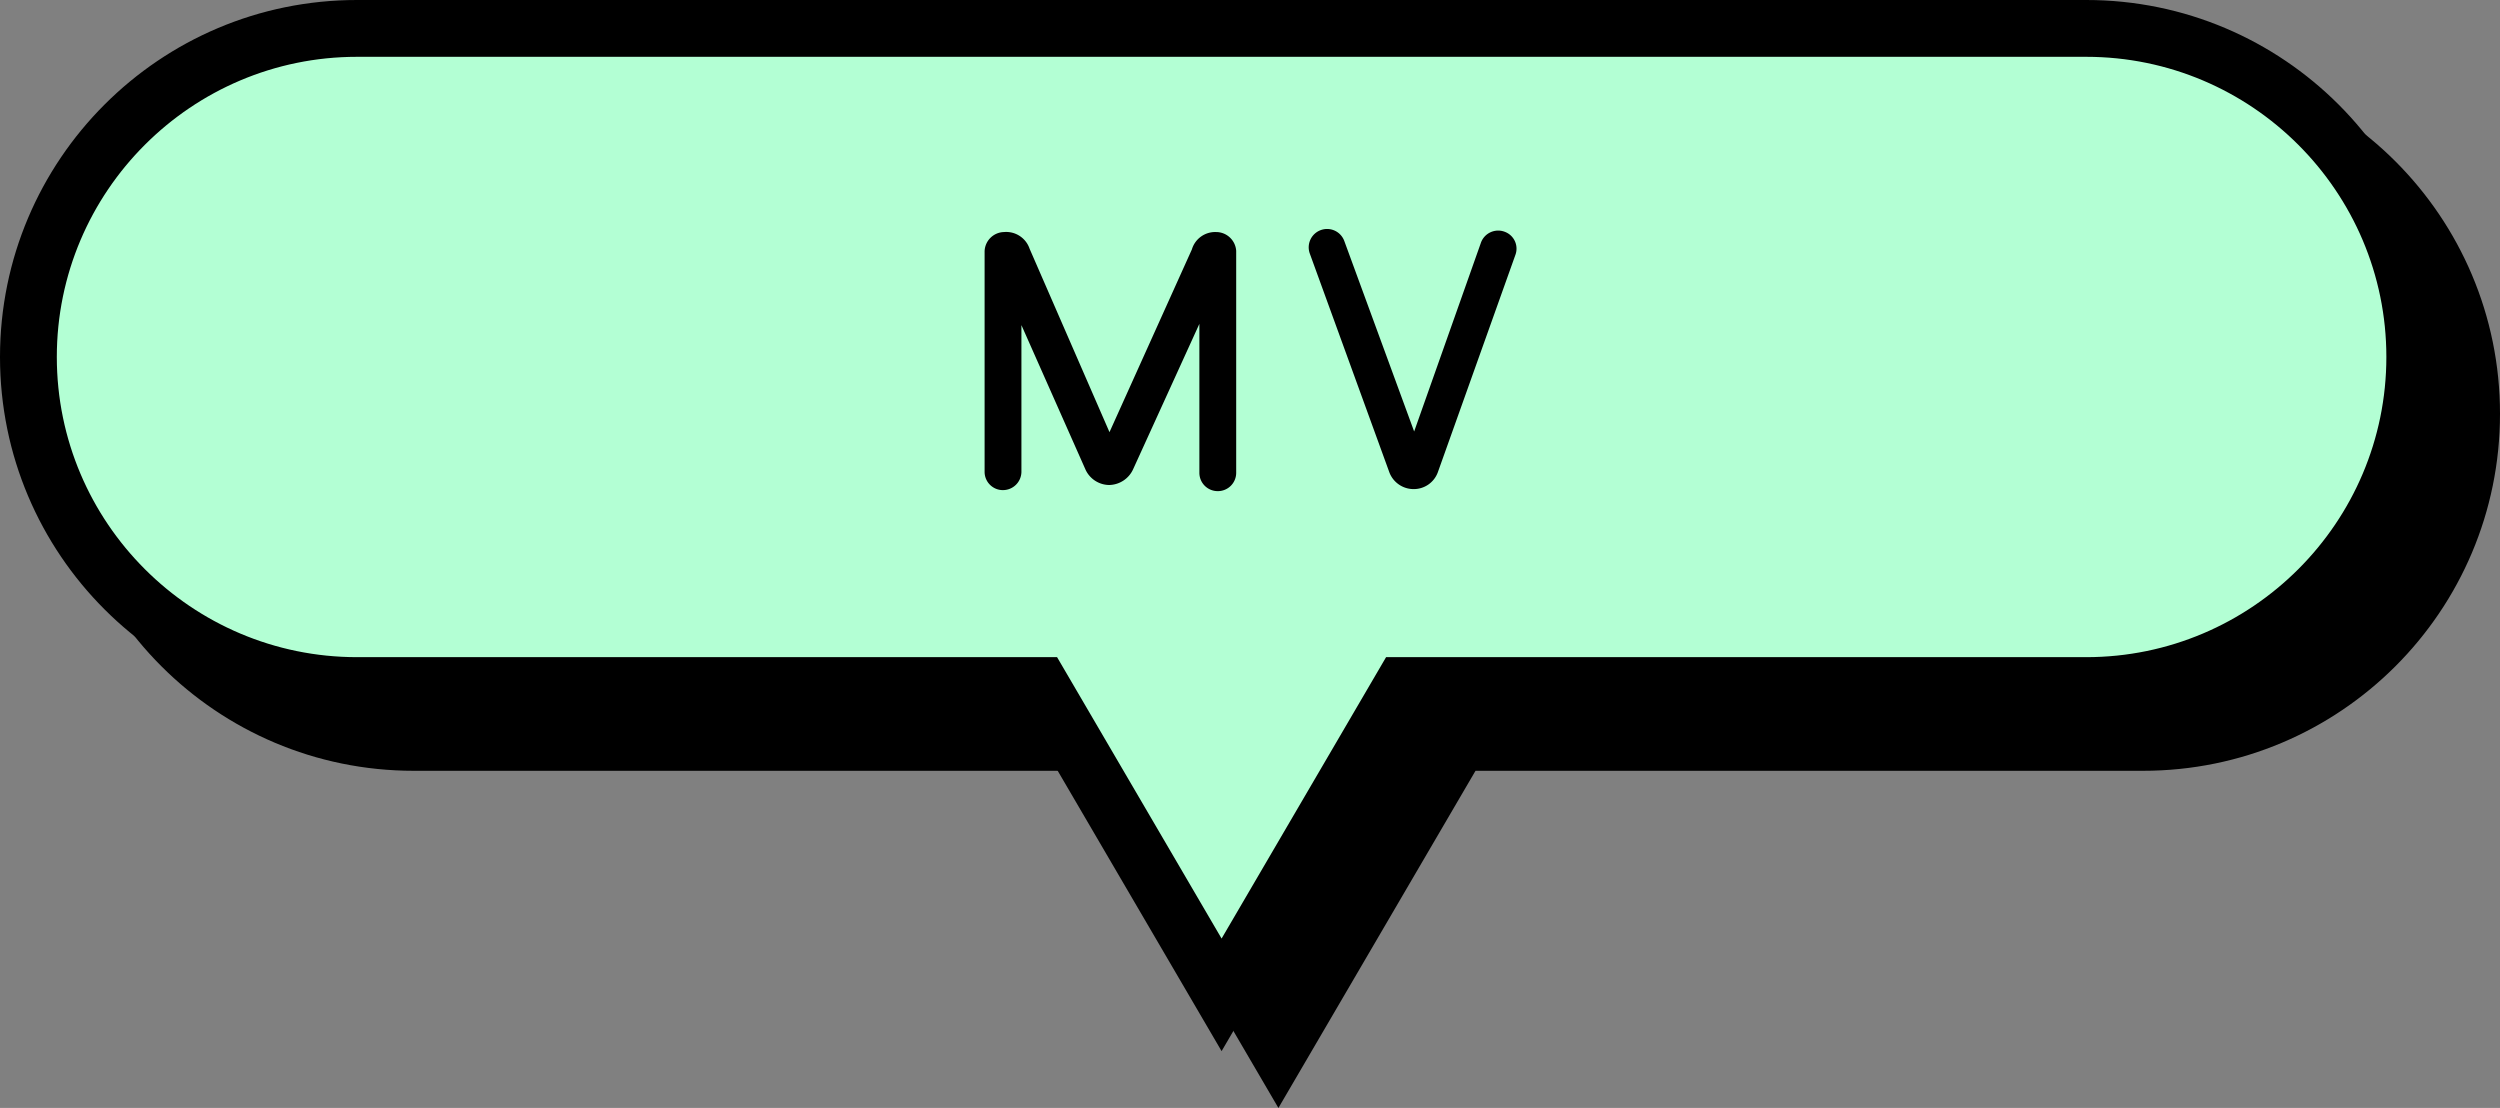
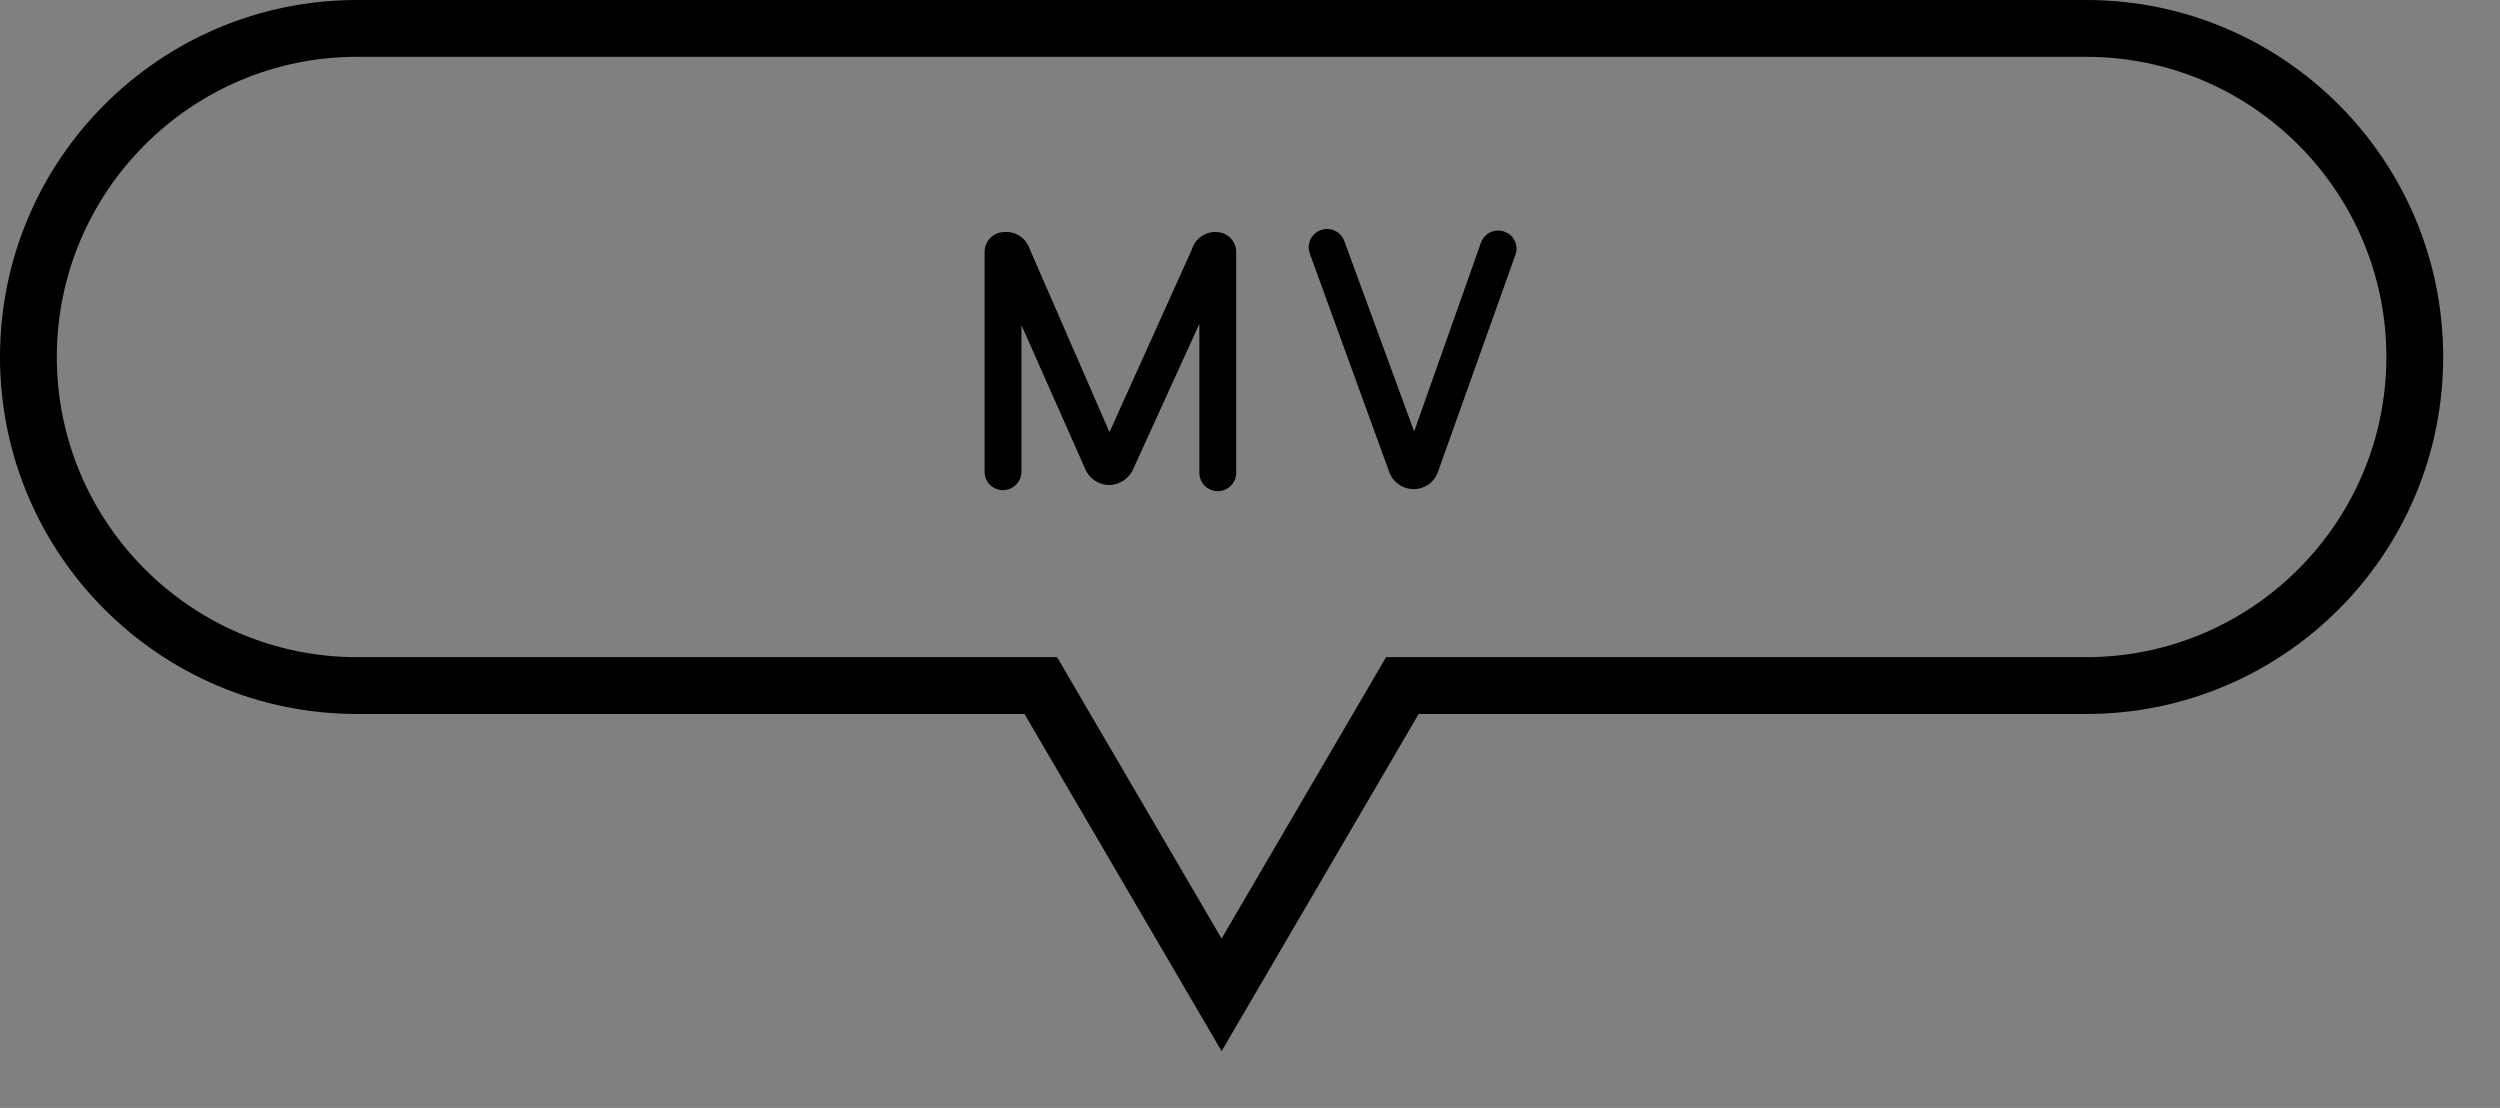
<svg xmlns="http://www.w3.org/2000/svg" width="88" height="39" viewBox="0 0 88 39">
  <rect x="0" y="0" width="88" height="39" fill="#808080" stroke="none" />
  <g id="ふきだし" transform="translate(-15 -164)">
    <g id="グループ_5" data-name="グループ 5" transform="translate(-2588.49 -624.708)">
      <g id="合体_2" data-name="合体 2" transform="translate(2605.49 790.708)">
-         <path d="M 43 35.018 L 36.925 24.627 L 36.636 24.132 L 36.062 24.132 L 12.566 24.132 C 9.476 24.132 6.572 22.929 4.388 20.744 C 2.203 18.56 1 15.655 1 12.566 C 1 9.476 2.203 6.572 4.388 4.388 C 6.572 2.203 9.476 1 12.566 1 L 73.434 1 C 76.523 1 79.427 2.203 81.612 4.388 C 83.796 6.572 85 9.476 85 12.566 C 85 15.655 83.796 18.56 81.612 20.744 C 79.427 22.929 76.523 24.132 73.434 24.132 L 49.938 24.132 L 49.364 24.132 L 49.074 24.627 L 43 35.018 Z" stroke="none" />
-         <path d="M 43 33.037 L 48.79 23.132 L 73.434 23.132 C 79.26 23.132 84 18.392 84 12.566 C 84 6.74 79.26 2 73.434 2 L 12.566 2 C 6.74 2 2 6.74 2 12.566 C 2 18.392 6.74 23.132 12.566 23.132 L 37.209 23.132 L 43 33.037 M 43 37 L 36.062 25.132 L 12.566 25.132 C 5.626 25.132 2.044677785306703e-06 19.506 2.044677785306703e-06 12.566 C 2.044677785306703e-06 5.626 5.626 4.089355343239731e-07 12.566 4.089355343239731e-07 L 73.434 4.089355343239731e-07 C 80.374 4.089355343239731e-07 86 5.626 86 12.566 C 86 19.506 80.374 25.132 73.434 25.132 L 49.938 25.132 L 43 37 Z" stroke="none" fill="#000" />
-       </g>
+         </g>
      <g id="合体_1" data-name="合体 1" transform="translate(2603.49 788.708)" fill="#b3ffd4">
-         <path d="M 43 35.018 L 36.925 24.627 L 36.636 24.132 L 36.062 24.132 L 12.566 24.132 C 9.476 24.132 6.572 22.929 4.388 20.744 C 2.203 18.56 1 15.655 1 12.566 C 1 9.476 2.203 6.572 4.388 4.388 C 6.572 2.203 9.476 1 12.566 1 L 73.434 1 C 76.523 1 79.427 2.203 81.612 4.388 C 83.796 6.572 85 9.476 85 12.566 C 85 15.655 83.796 18.56 81.612 20.744 C 79.427 22.929 76.523 24.132 73.434 24.132 L 49.938 24.132 L 49.364 24.132 L 49.074 24.627 L 43 35.018 Z" stroke="none" />
-         <path d="M 43 33.037 L 48.79 23.132 L 73.434 23.132 C 79.26 23.132 84 18.392 84 12.566 C 84 6.74 79.26 2 73.434 2 L 12.566 2 C 6.74 2 2 6.74 2 12.566 C 2 18.392 6.74 23.132 12.566 23.132 L 37.209 23.132 L 43 33.037 M 43 37 L 36.062 25.132 L 12.566 25.132 C 5.626 25.132 2.044677785306703e-06 19.506 2.044677785306703e-06 12.566 C 2.044677785306703e-06 5.626 5.626 4.089355343239731e-07 12.566 4.089355343239731e-07 L 73.434 4.089355343239731e-07 C 80.374 4.089355343239731e-07 86 5.626 86 12.566 C 86 19.506 80.374 25.132 73.434 25.132 L 49.938 25.132 L 43 37 Z" stroke="none" fill="#000" />
+         <path d="M 43 33.037 L 48.79 23.132 L 73.434 23.132 C 79.26 23.132 84 18.392 84 12.566 C 84 6.74 79.26 2 73.434 2 L 12.566 2 C 6.74 2 2 6.74 2 12.566 C 2 18.392 6.74 23.132 12.566 23.132 L 37.209 23.132 M 43 37 L 36.062 25.132 L 12.566 25.132 C 5.626 25.132 2.044677785306703e-06 19.506 2.044677785306703e-06 12.566 C 2.044677785306703e-06 5.626 5.626 4.089355343239731e-07 12.566 4.089355343239731e-07 L 73.434 4.089355343239731e-07 C 80.374 4.089355343239731e-07 86 5.626 86 12.566 C 86 19.506 80.374 25.132 73.434 25.132 L 49.938 25.132 L 43 37 Z" stroke="none" fill="#000" />
      </g>
    </g>
    <path id="パス_628" data-name="パス 628" d="M-1.194-8.832a.855.855,0,0,0-.852.612l-2.9,6.432L-7.758-8.244a.87.87,0,0,0-.9-.588.7.7,0,0,0-.684.672V-.384a.643.643,0,0,0,.648.636.651.651,0,0,0,.648-.636V-5.556L-5.8-.492a.929.929,0,0,0,.84.564A.946.946,0,0,0-4.11-.492L-1.782-5.6V-.36a.645.645,0,0,0,.648.648A.645.645,0,0,0-.486-.36V-8.172A.709.709,0,0,0-1.194-8.832Zm4.512.312A.645.645,0,0,0,2.49-8.9a.645.645,0,0,0-.384.828l2.8,7.7a.912.912,0,0,0,.852.588.9.9,0,0,0,.852-.588L9.342-8.028a.632.632,0,0,0-.384-.816.645.645,0,0,0-.828.384L5.778-1.812Z" transform="translate(59 181)" />
  </g>
</svg>